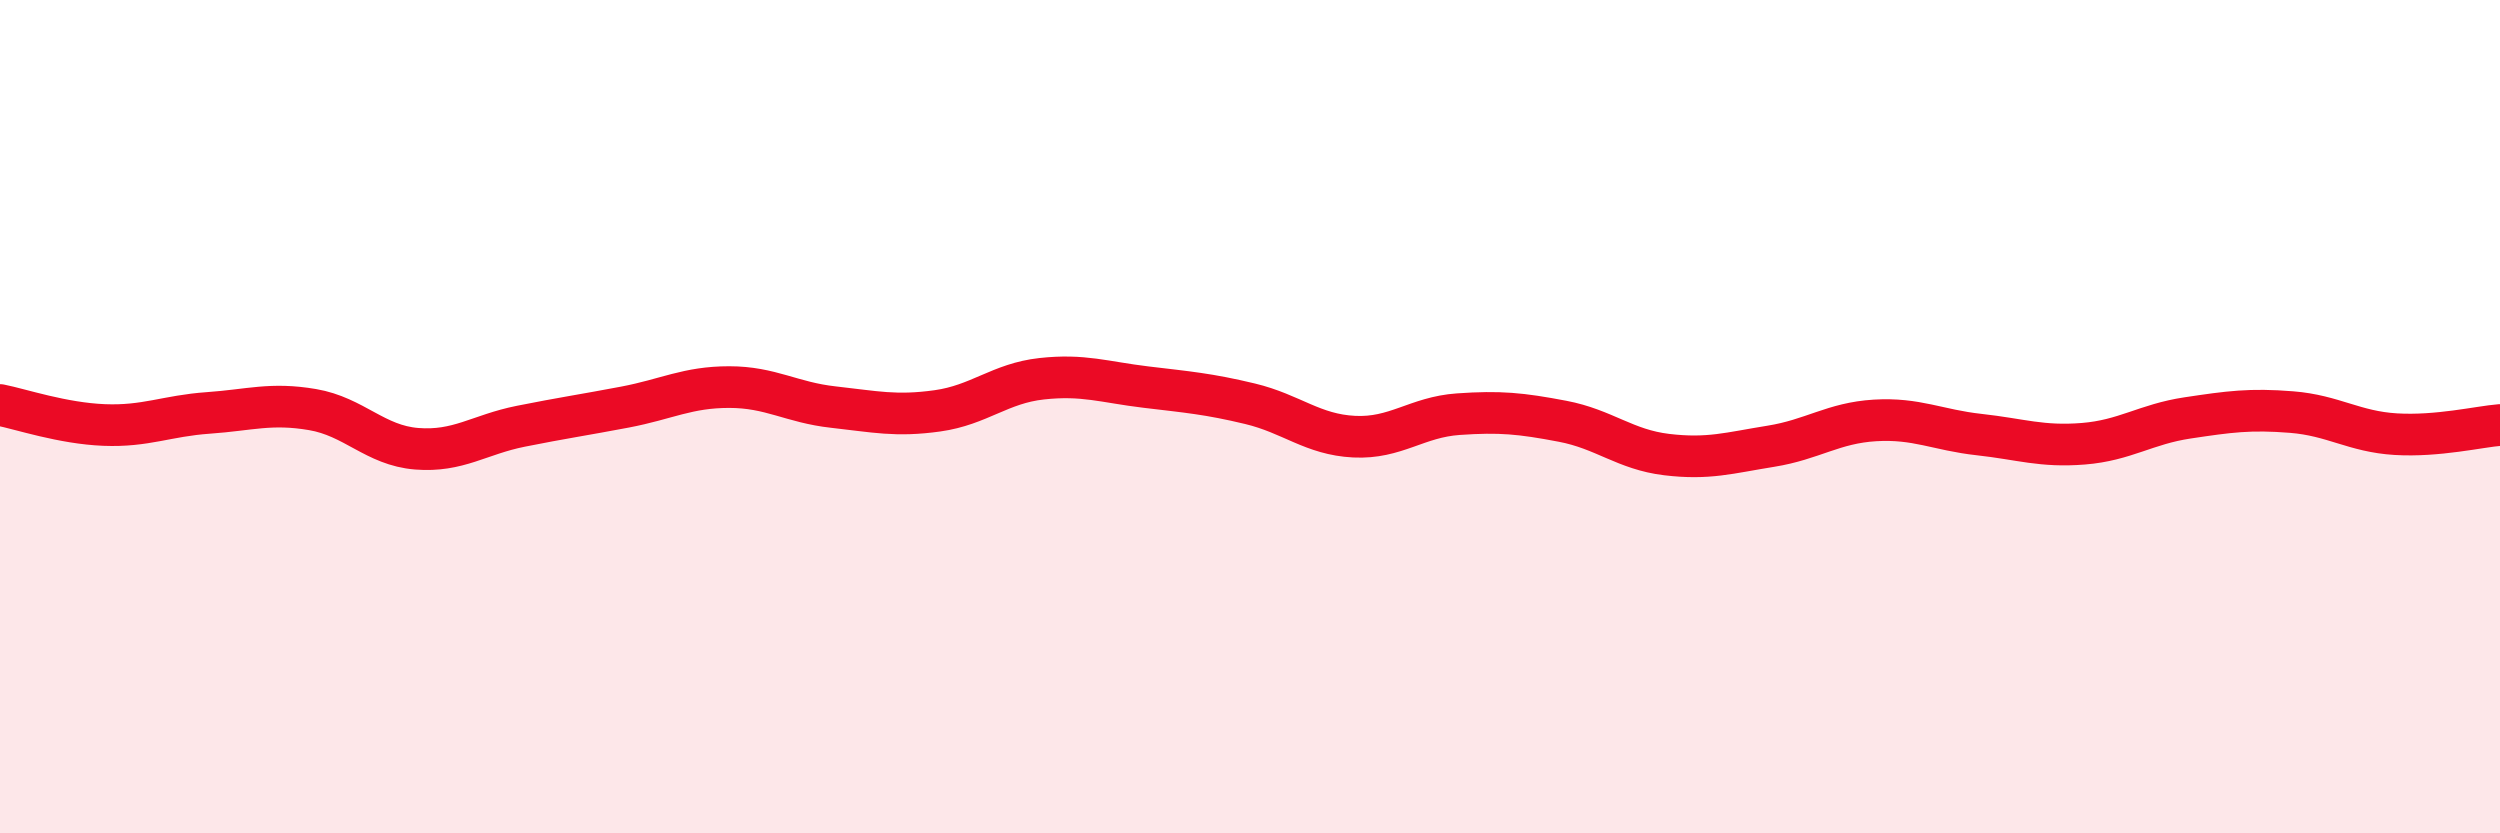
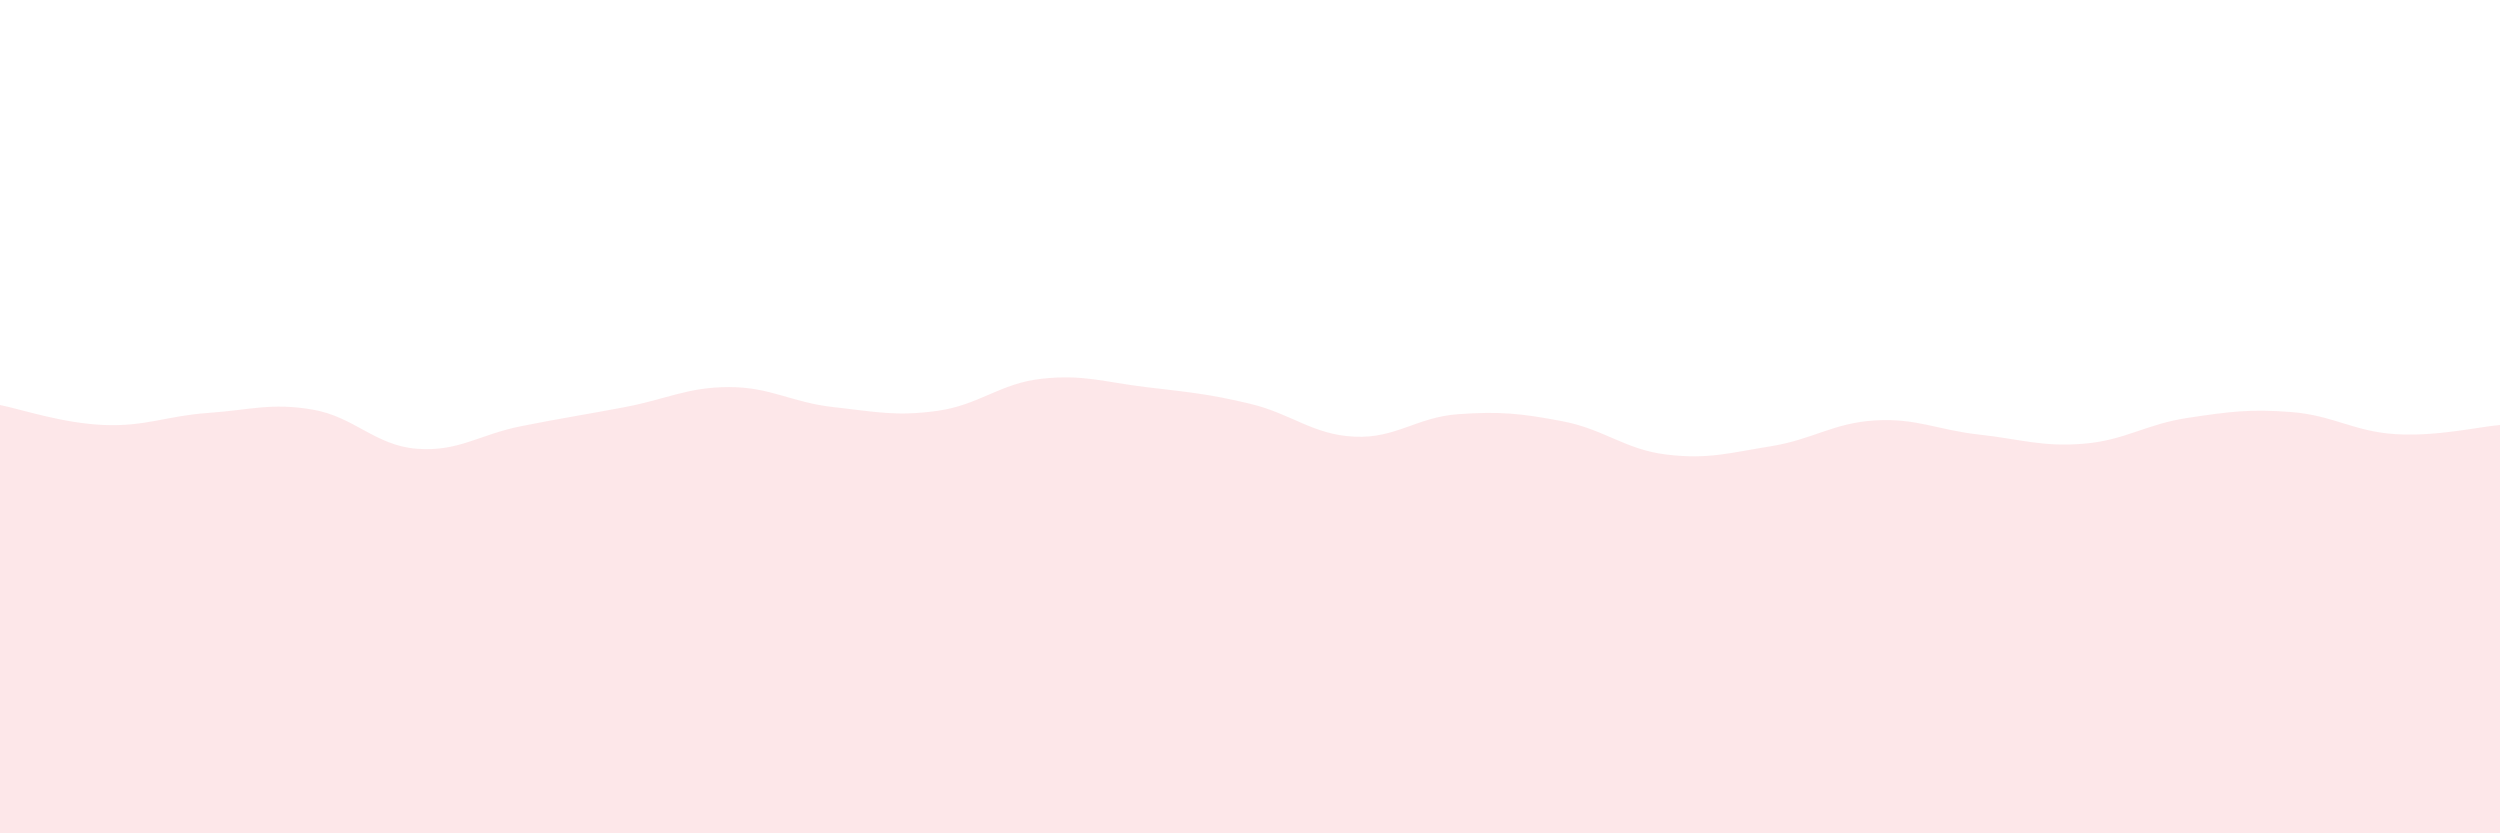
<svg xmlns="http://www.w3.org/2000/svg" width="60" height="20" viewBox="0 0 60 20">
  <path d="M 0,9.72 C 0.5,9.82 1.5,10.16 2.5,10.2 C 3.5,10.24 4,9.98 5,9.91 C 6,9.84 6.5,9.66 7.5,9.83 C 8.5,10 9,10.69 10,10.77 C 11,10.85 11.5,10.43 12.5,10.23 C 13.5,10.03 14,9.96 15,9.77 C 16,9.58 16.5,9.29 17.5,9.29 C 18.5,9.29 19,9.66 20,9.77 C 21,9.88 21.5,10 22.5,9.86 C 23.5,9.72 24,9.2 25,9.09 C 26,8.98 26.5,9.17 27.5,9.29 C 28.5,9.41 29,9.45 30,9.69 C 31,9.93 31.5,10.43 32.5,10.48 C 33.5,10.53 34,10.01 35,9.94 C 36,9.87 36.5,9.92 37.5,10.11 C 38.5,10.3 39,10.79 40,10.91 C 41,11.03 41.5,10.87 42.5,10.71 C 43.5,10.55 44,10.15 45,10.09 C 46,10.03 46.5,10.32 47.5,10.43 C 48.5,10.54 49,10.73 50,10.65 C 51,10.57 51.5,10.18 52.5,10.03 C 53.5,9.88 54,9.81 55,9.89 C 56,9.97 56.5,10.36 57.5,10.42 C 58.5,10.48 59.5,10.24 60,10.2L60 20L0 20Z" fill="#EB0A25" opacity="0.1" stroke-linecap="round" stroke-linejoin="round" />
-   <path d="M 0,9.72 C 0.5,9.82 1.5,10.16 2.5,10.2 C 3.5,10.24 4,9.98 5,9.91 C 6,9.84 6.5,9.66 7.5,9.83 C 8.5,10 9,10.69 10,10.77 C 11,10.85 11.5,10.43 12.5,10.23 C 13.5,10.03 14,9.96 15,9.77 C 16,9.58 16.5,9.29 17.5,9.29 C 18.5,9.29 19,9.66 20,9.77 C 21,9.88 21.5,10 22.5,9.86 C 23.5,9.72 24,9.2 25,9.09 C 26,8.98 26.5,9.17 27.5,9.29 C 28.5,9.41 29,9.45 30,9.69 C 31,9.93 31.5,10.43 32.5,10.48 C 33.5,10.53 34,10.01 35,9.94 C 36,9.87 36.5,9.92 37.5,10.11 C 38.5,10.3 39,10.79 40,10.91 C 41,11.03 41.5,10.87 42.5,10.71 C 43.5,10.55 44,10.15 45,10.09 C 46,10.03 46.5,10.32 47.5,10.43 C 48.5,10.54 49,10.73 50,10.65 C 51,10.57 51.5,10.18 52.5,10.03 C 53.5,9.88 54,9.81 55,9.89 C 56,9.97 56.5,10.36 57.5,10.42 C 58.5,10.48 59.5,10.24 60,10.2" stroke="#EB0A25" stroke-width="1" fill="none" stroke-linecap="round" stroke-linejoin="round" />
</svg>